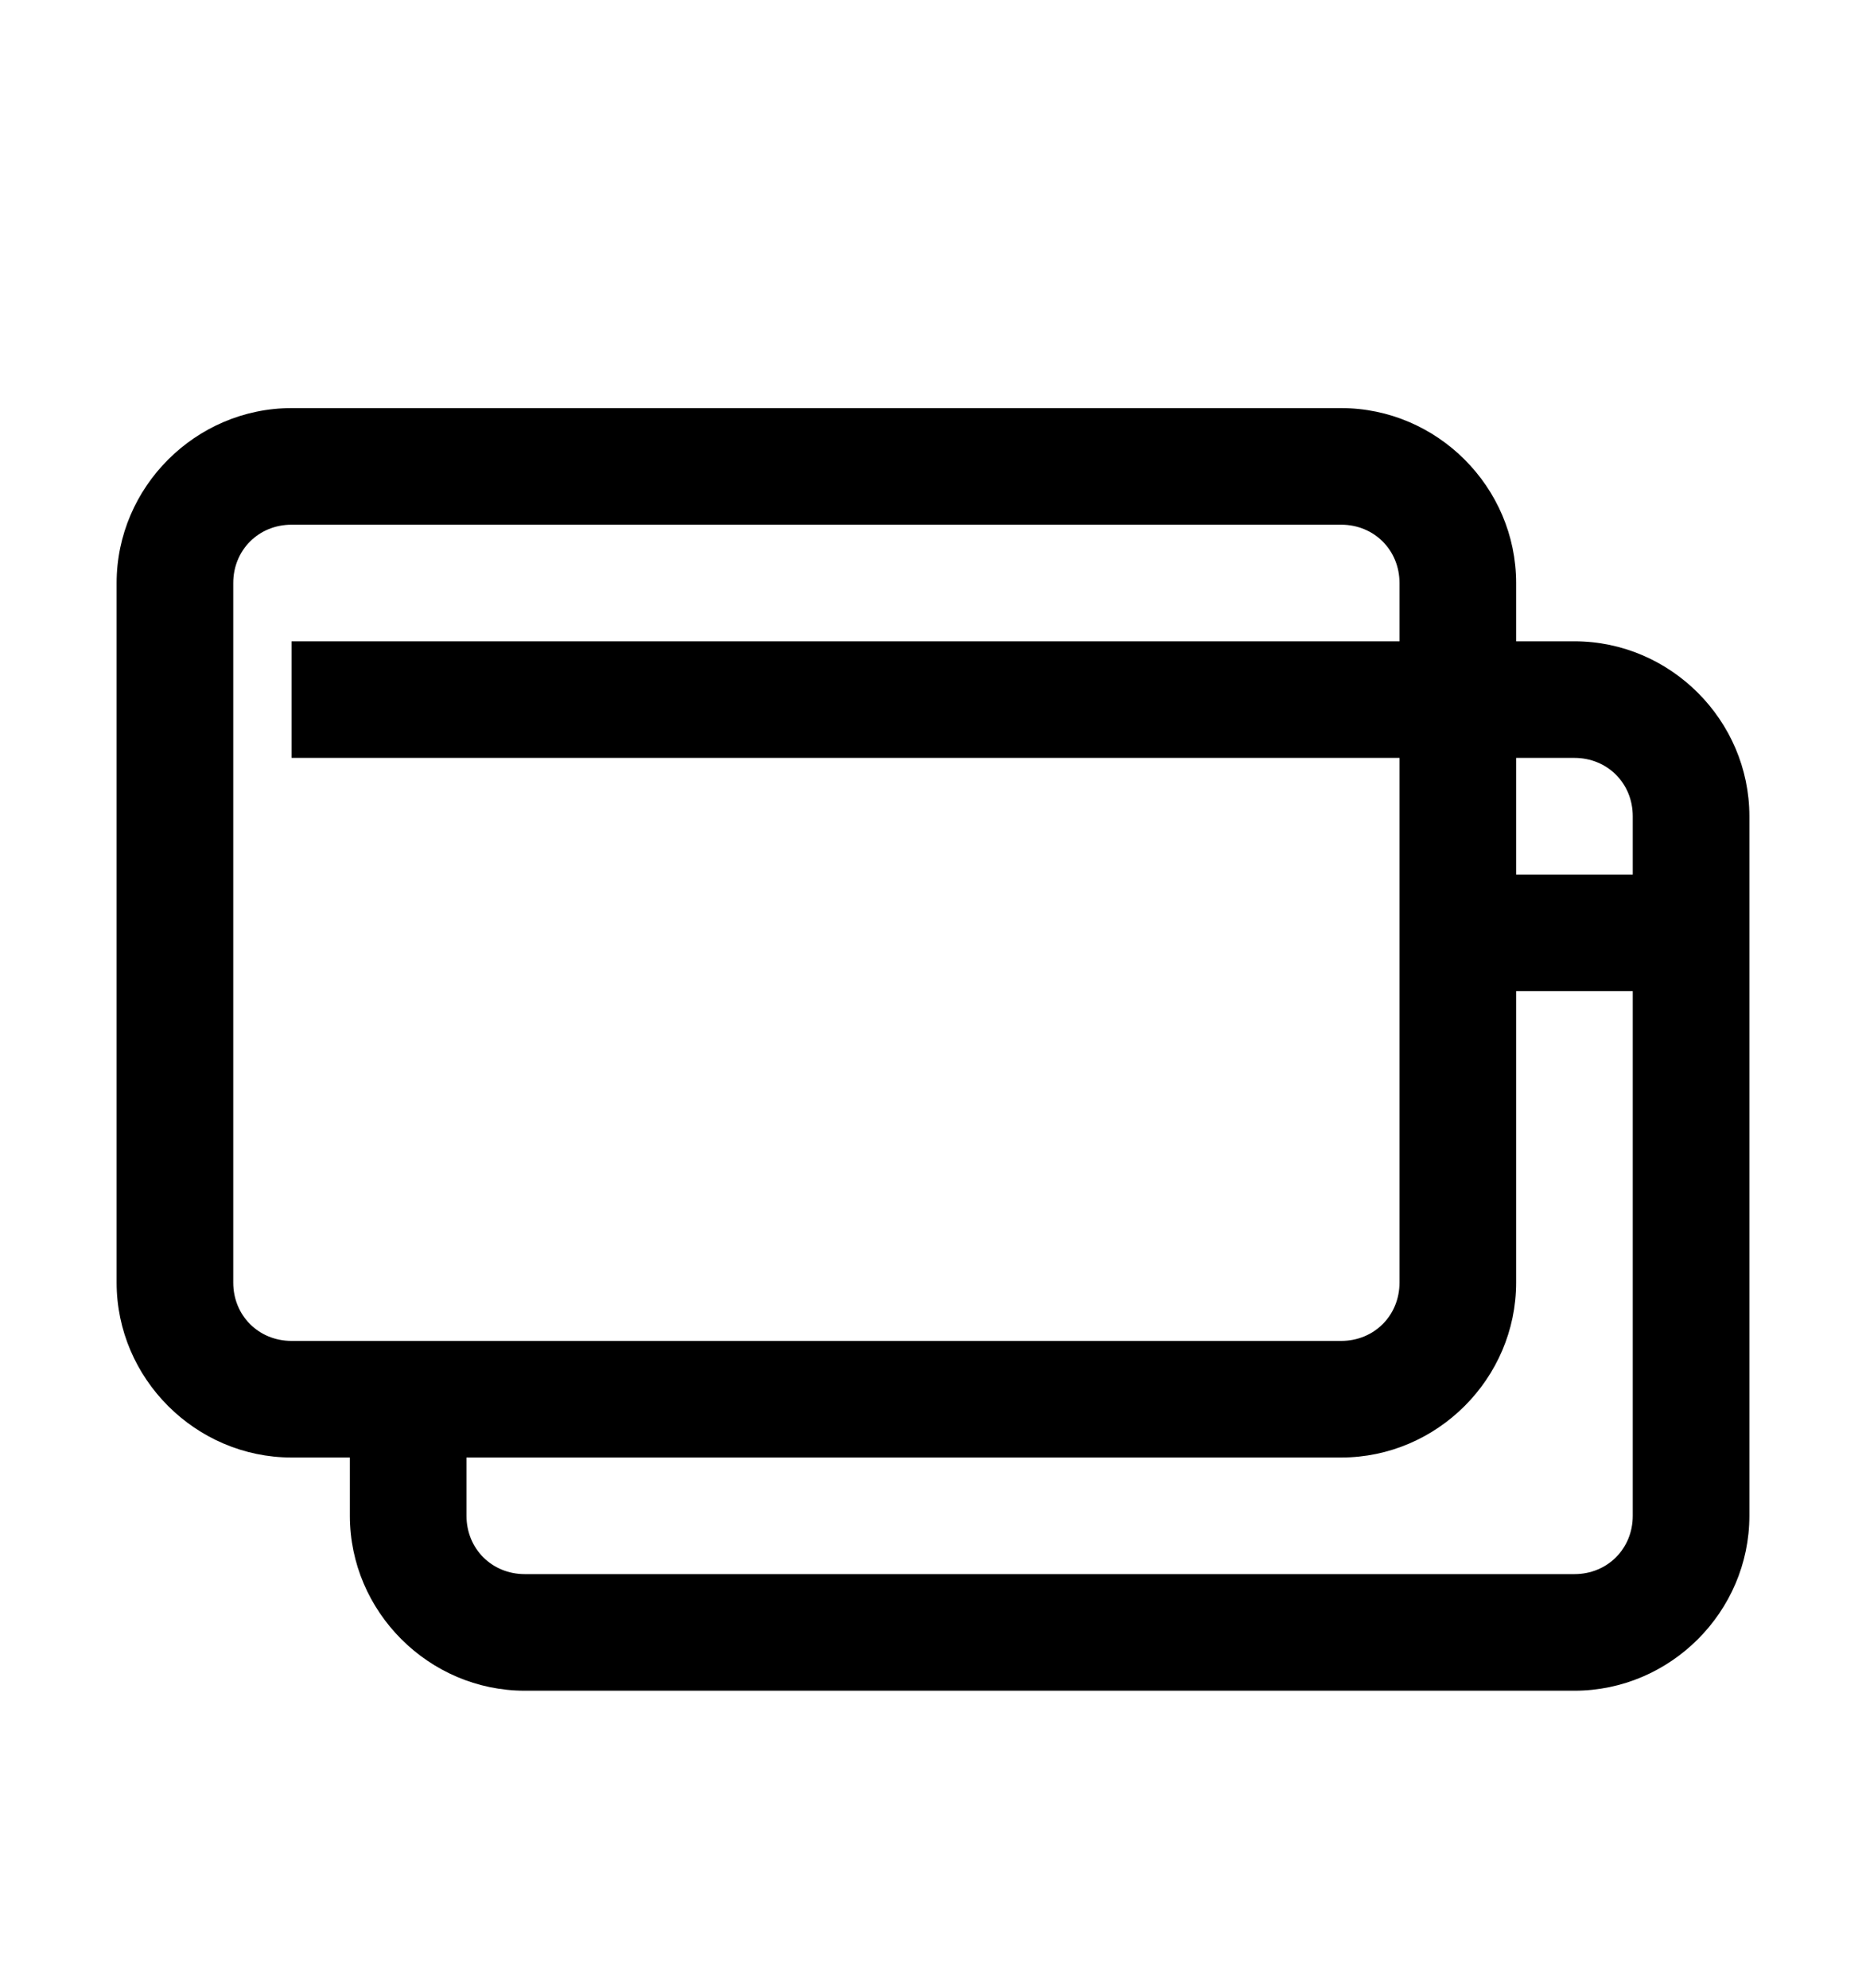
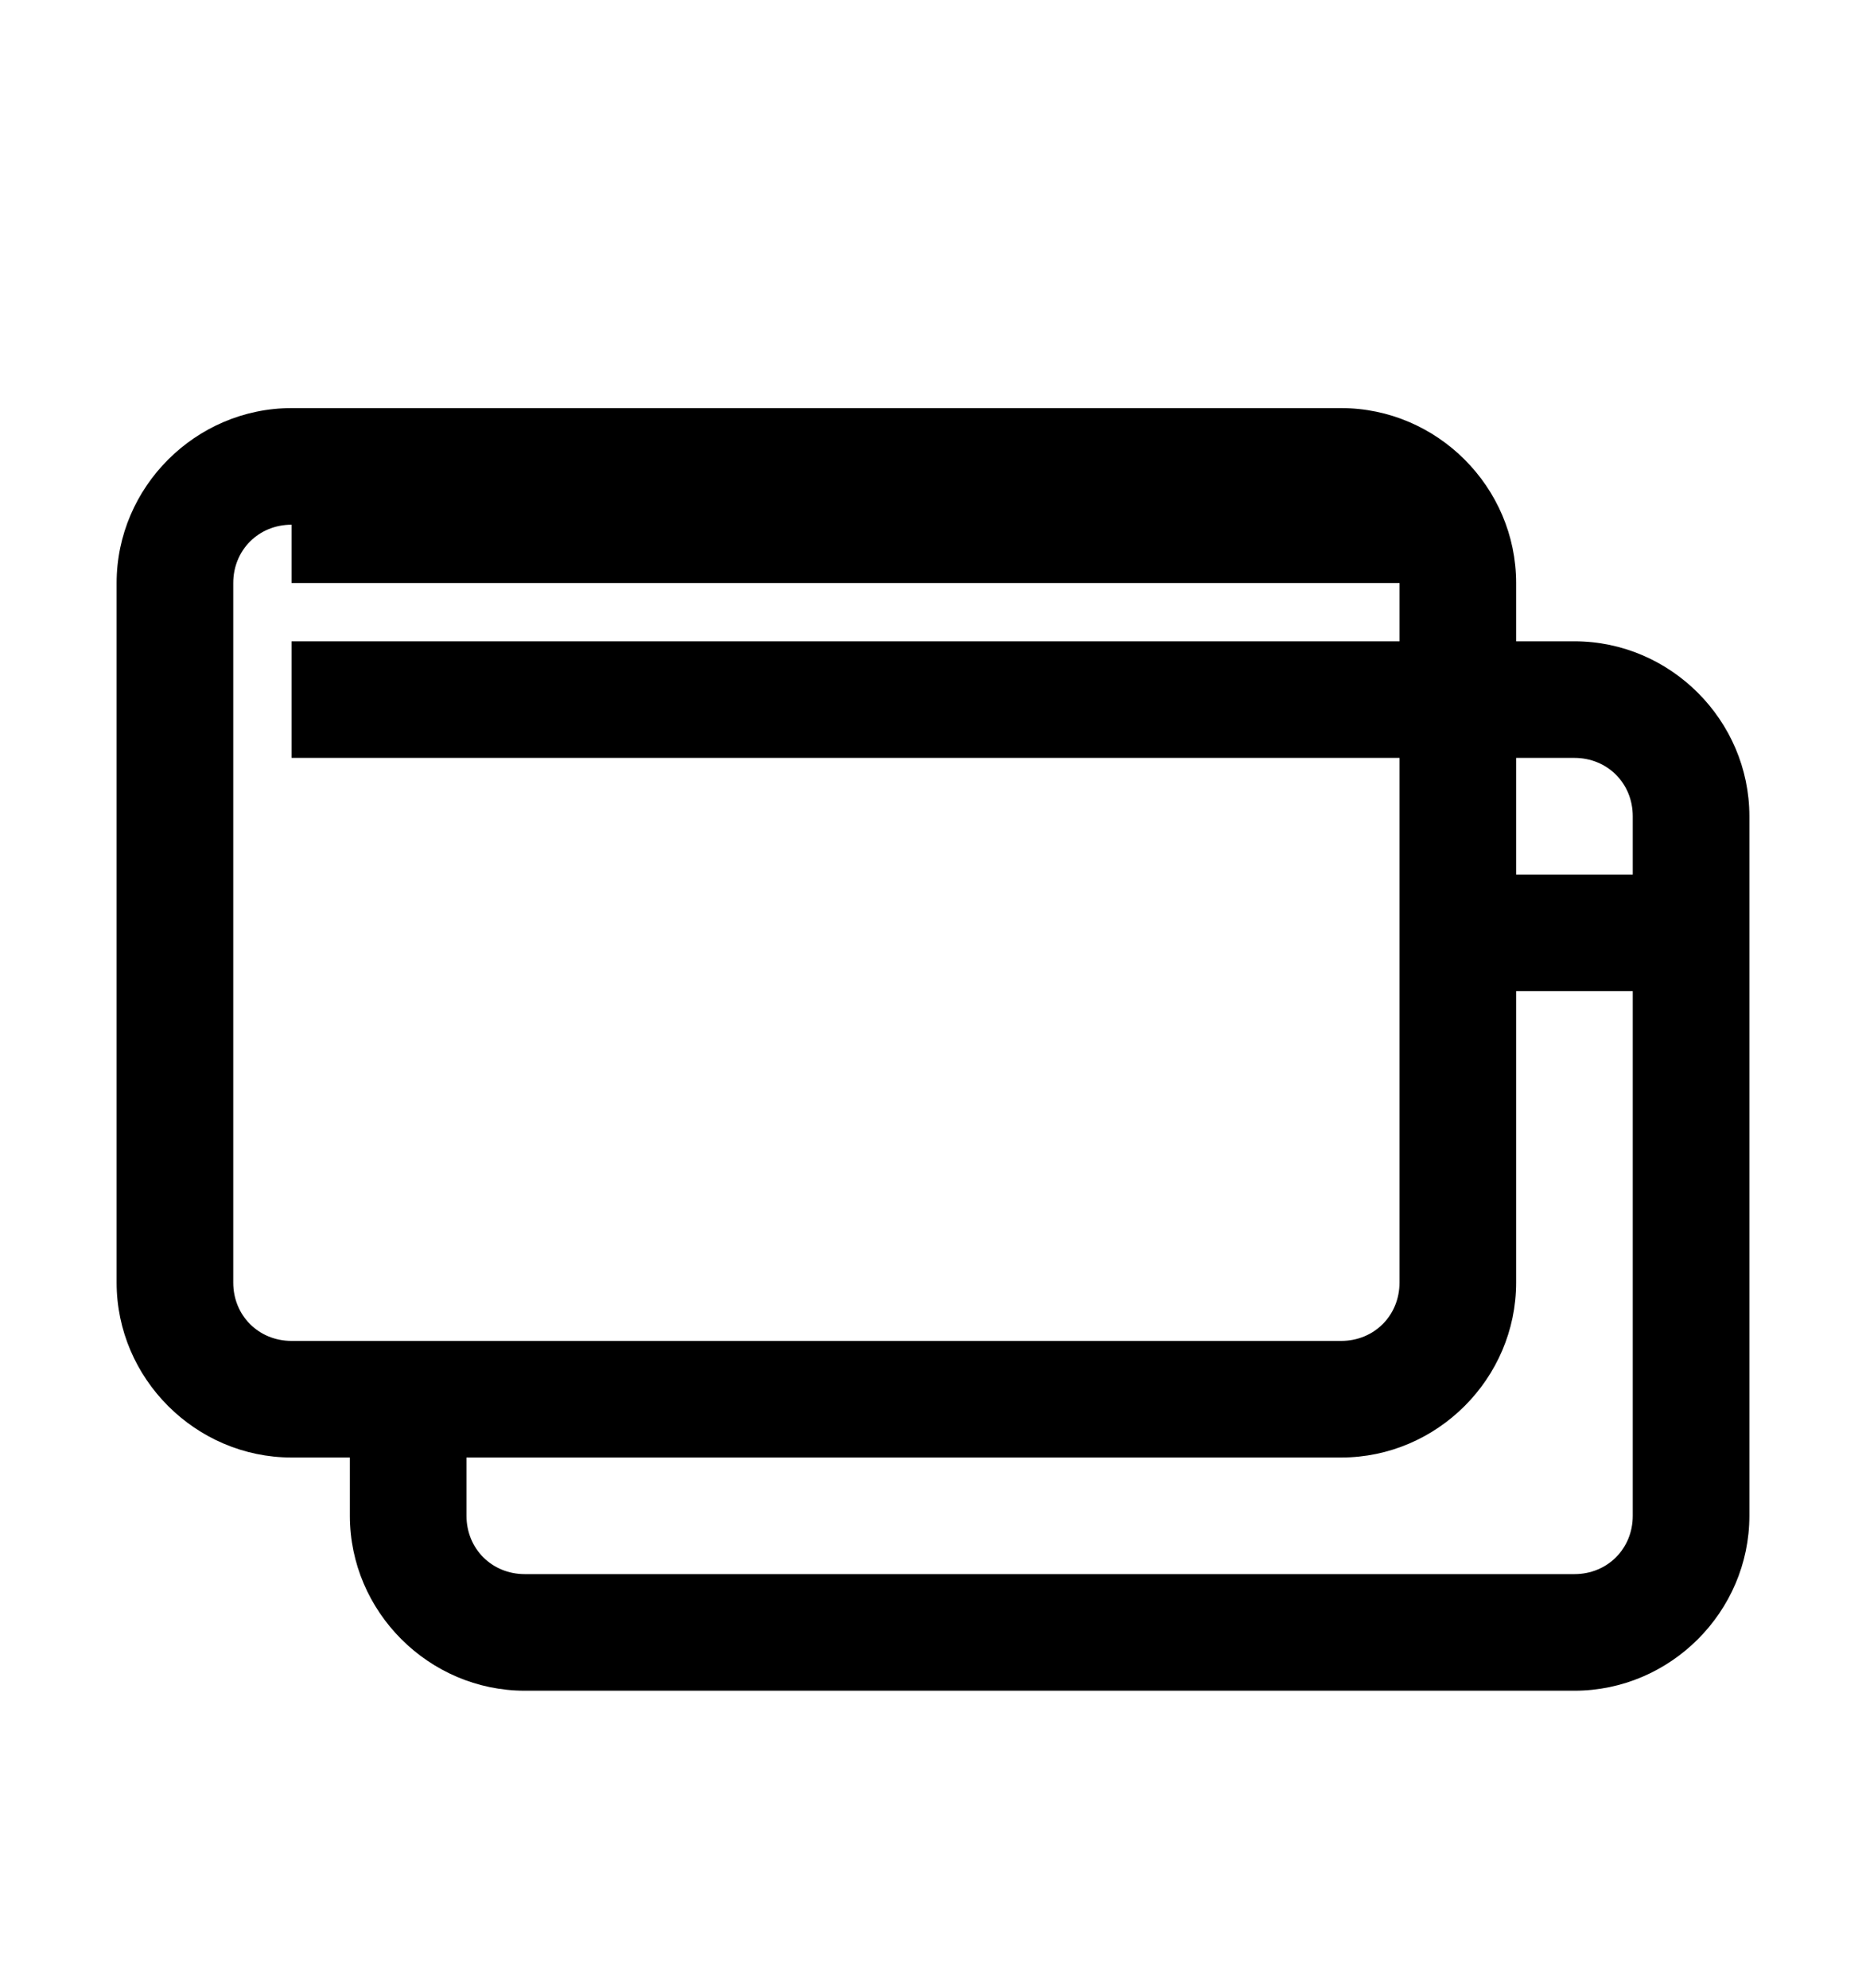
<svg xmlns="http://www.w3.org/2000/svg" version="1.1" id="credit-card" viewBox="0 0 512 545.5">
-   <path d="M80 112h288c26.32 0 48 21.68 48 48v16h16c26.32 0 48 21.68 48 48v192c0 26.32-21.68 48-48 48H144c-26.32 0-48-21.68-48-48v-16H80c-26.32 0-48-21.68-48-48V160c0-26.32 21.68-48 48-48zm0 32c-9.04 0-16 6.96-16 16v192c0 9.04 6.96 16 16 16h288c9.04 0 16-6.96 16-16V208H80v-32h304v-16c0-9.04-6.96-16-16-16H80zm336 64v32h32v-16c0-9.04-6.96-16-16-16h-16zm0 64v80c0 26.32-21.68 48-48 48H128v16c0 9.04 6.96 16 16 16h288c9.04 0 16-6.96 16-16V272h-32z" />
+   <path d="M80 112h288c26.32 0 48 21.68 48 48v16h16c26.32 0 48 21.68 48 48v192c0 26.32-21.68 48-48 48H144c-26.32 0-48-21.68-48-48v-16H80c-26.32 0-48-21.68-48-48V160c0-26.32 21.68-48 48-48zm0 32c-9.04 0-16 6.96-16 16v192c0 9.04 6.96 16 16 16h288c9.04 0 16-6.96 16-16V208H80v-32h304v-16H80zm336 64v32h32v-16c0-9.04-6.96-16-16-16h-16zm0 64v80c0 26.32-21.68 48-48 48H128v16c0 9.04 6.96 16 16 16h288c9.04 0 16-6.96 16-16V272h-32z" />
</svg>